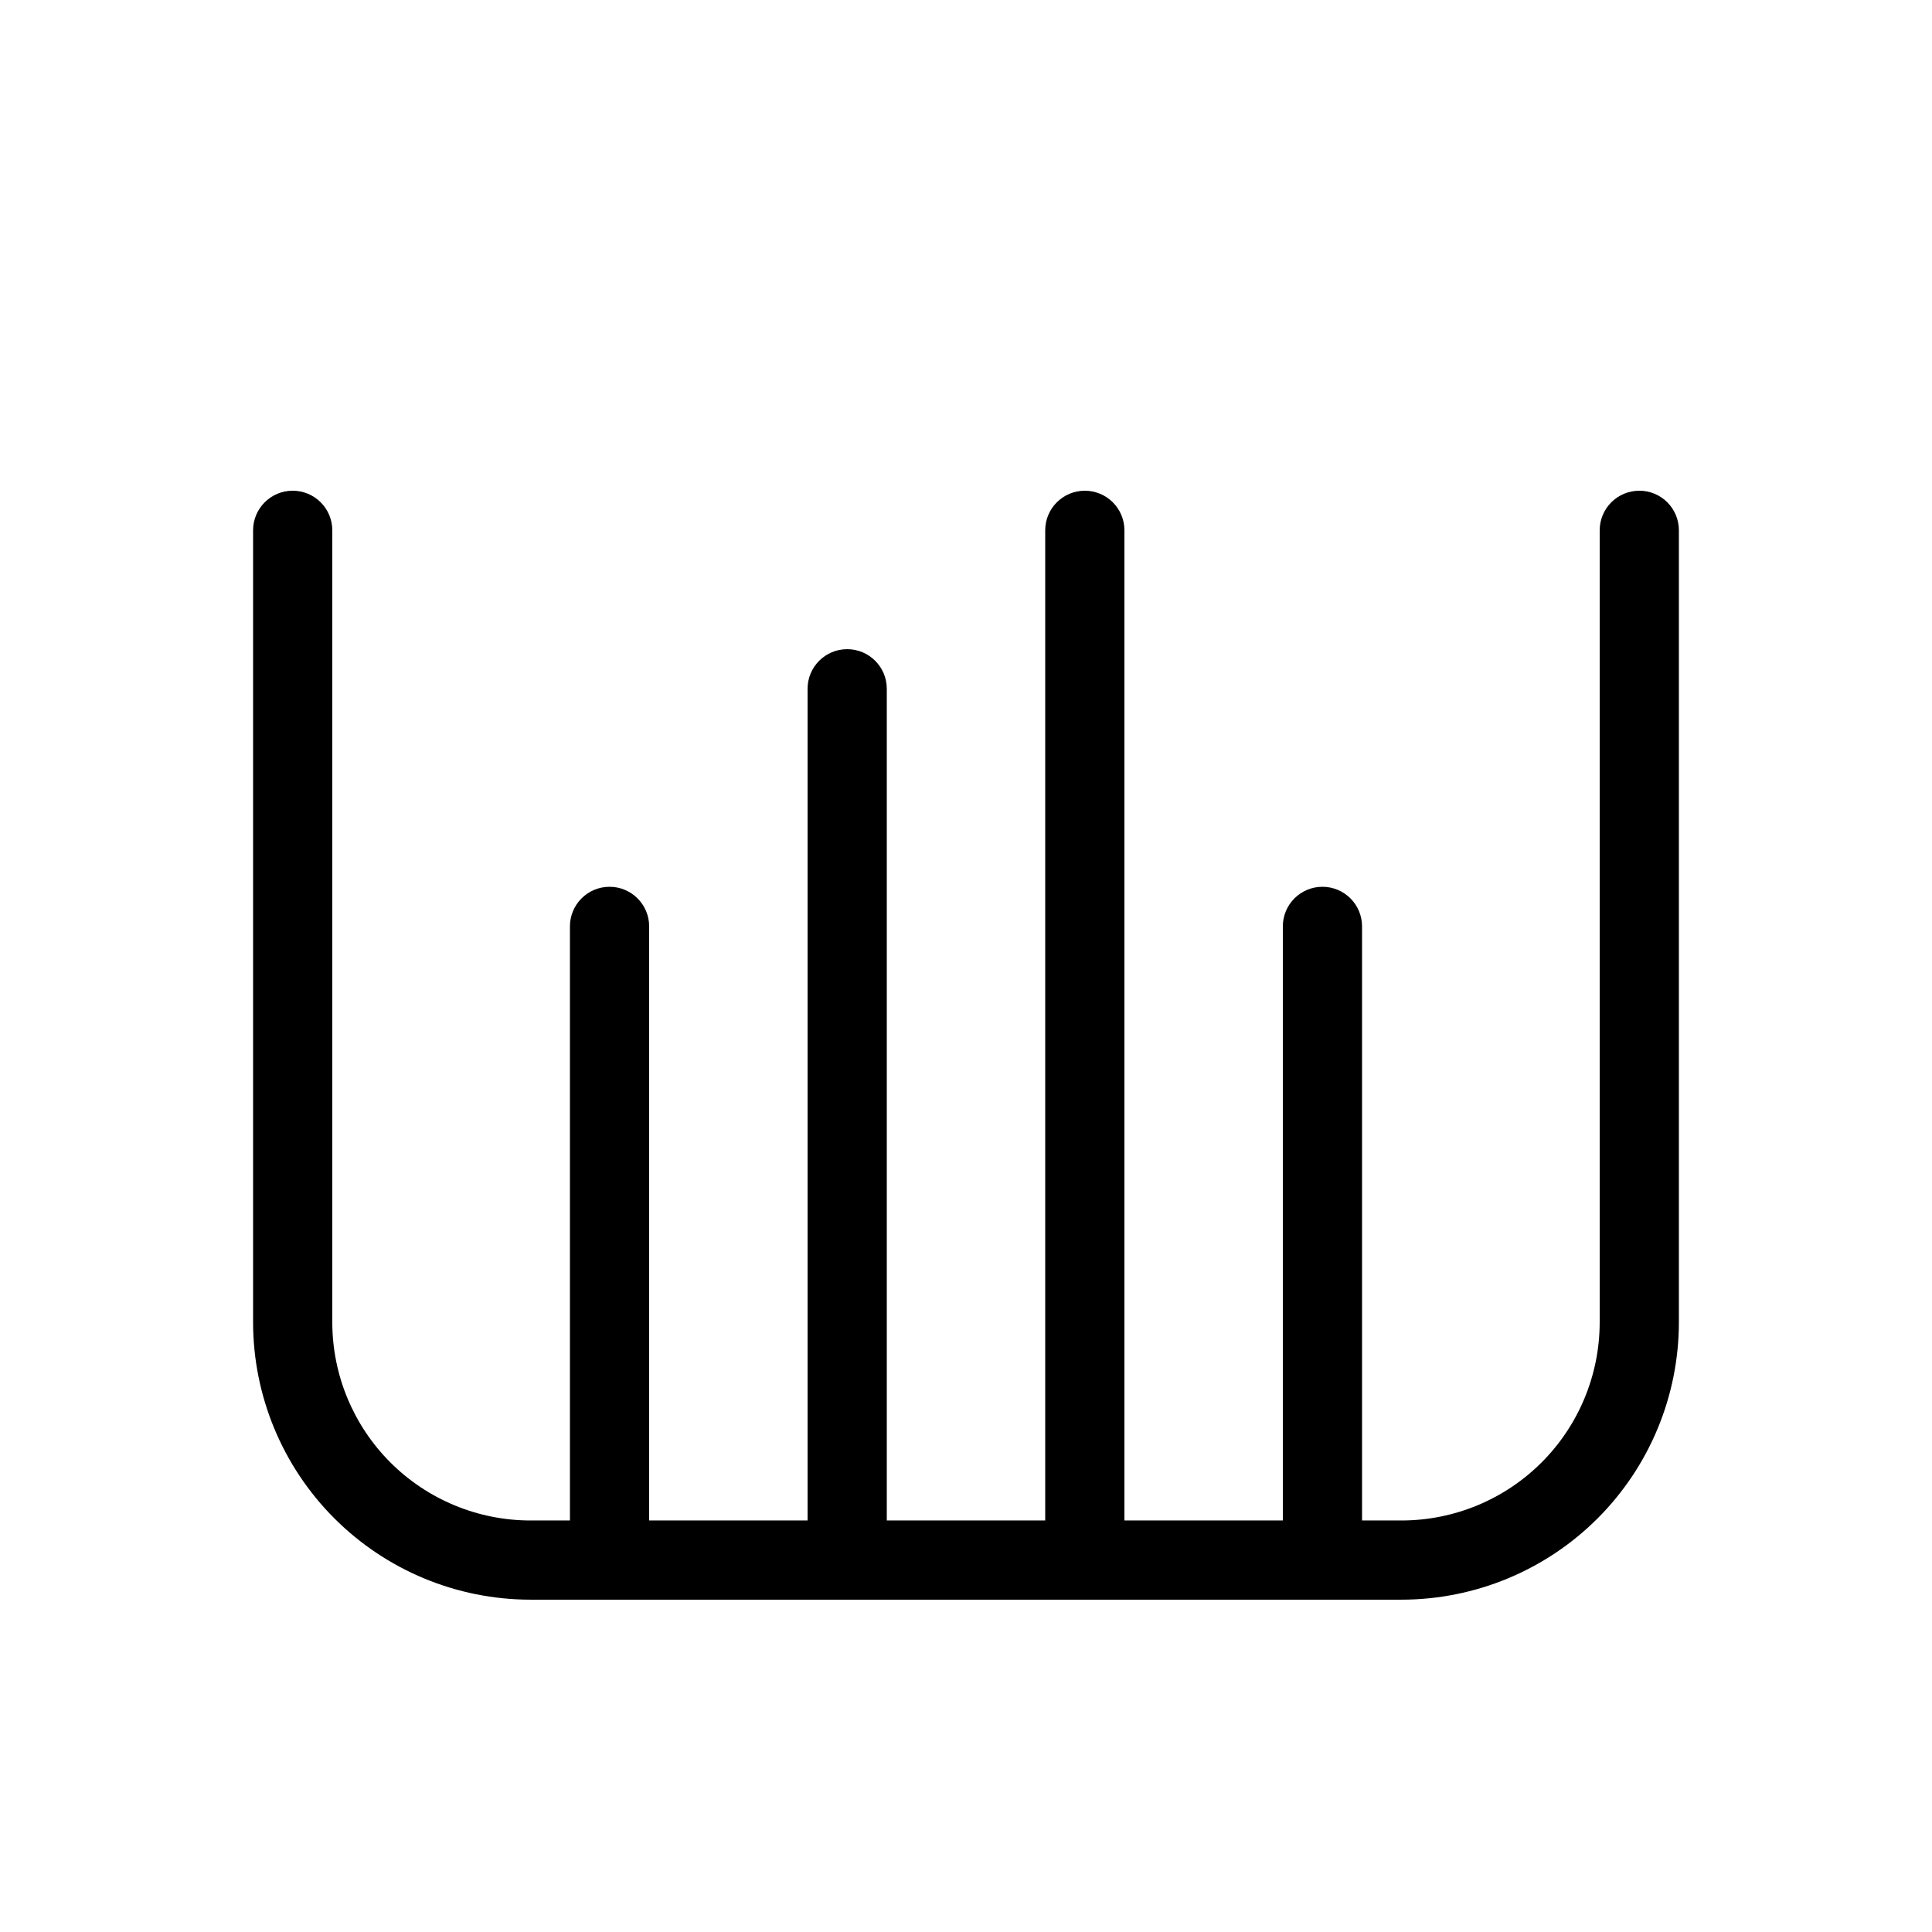
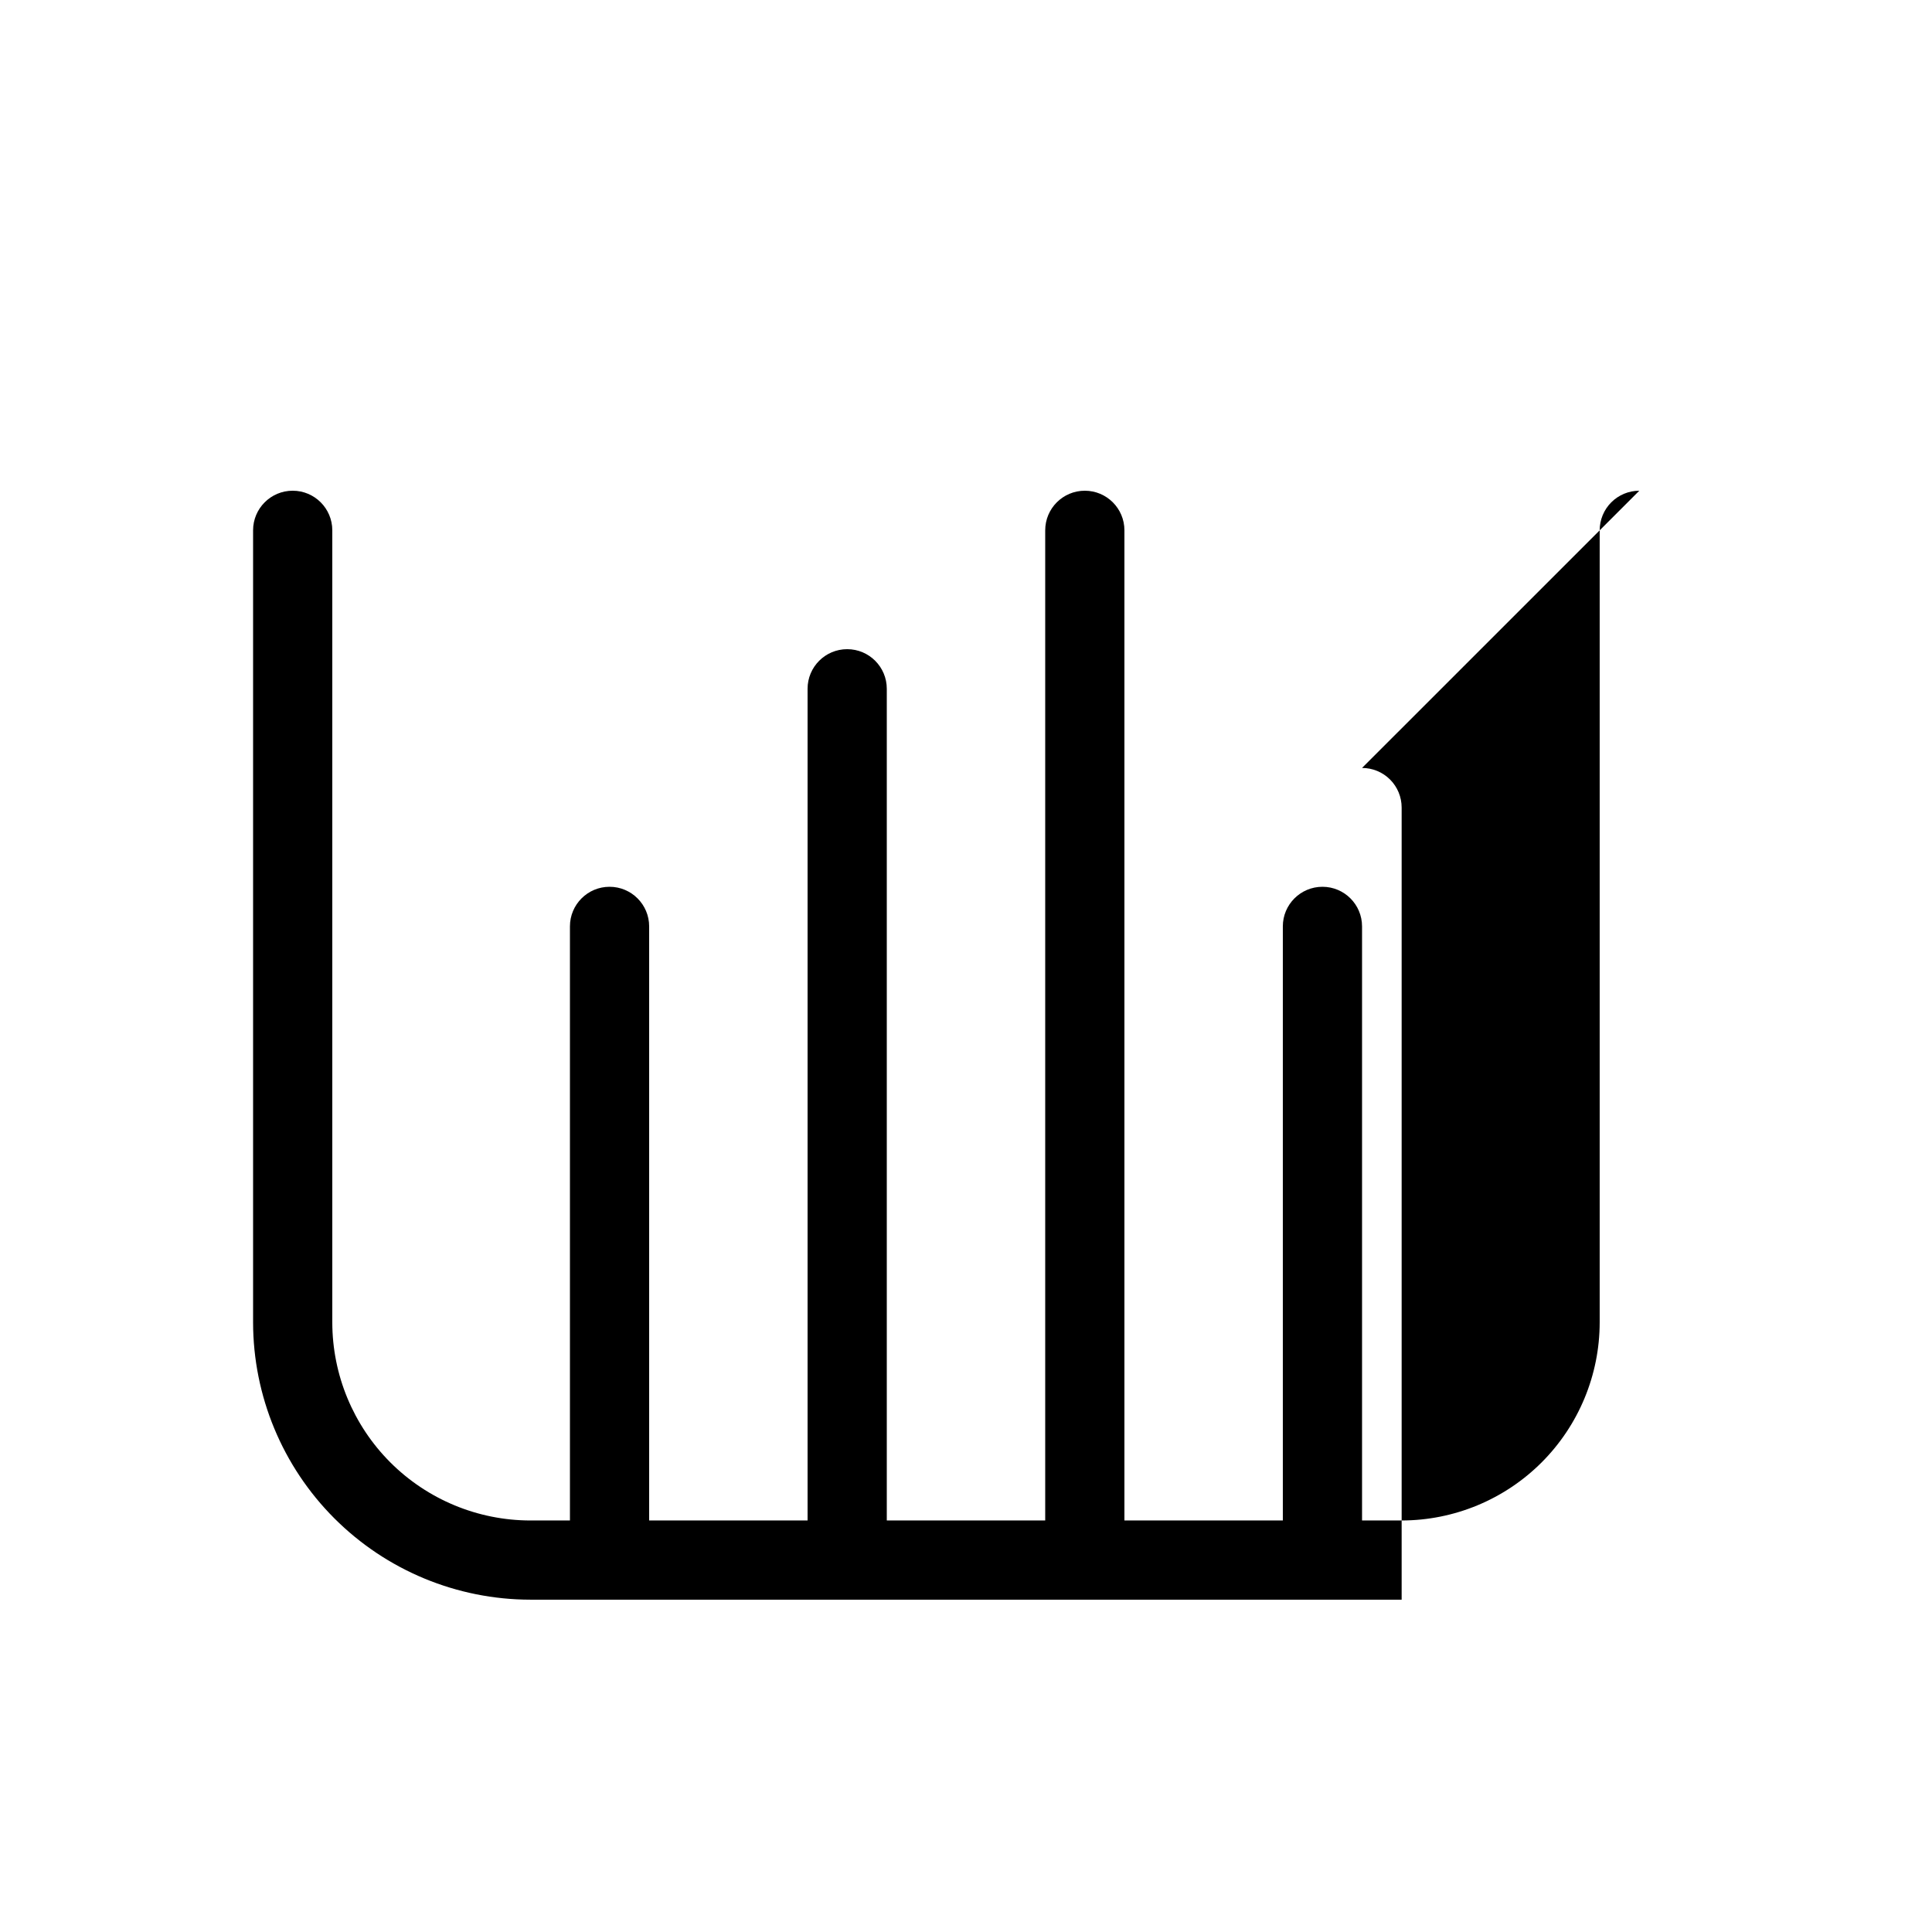
<svg xmlns="http://www.w3.org/2000/svg" fill="#000000" width="800px" height="800px" version="1.1" viewBox="144 144 512 512">
-   <path d="m578.43 274.05c-2.781-0.004-5.453 1.102-7.422 3.07s-3.074 4.641-3.074 7.426v209.92-0.004c-0.016 13.914-5.551 27.254-15.387 37.094-9.84 9.836-23.18 15.371-37.094 15.387h-10.496v-157.44c0-5.797-4.699-10.496-10.496-10.496-5.797 0-10.496 4.699-10.496 10.496v157.44h-41.98v-262.4c0-5.797-4.699-10.496-10.496-10.496s-10.496 4.699-10.496 10.496v262.4h-41.984v-220.41c0-5.797-4.699-10.496-10.496-10.496s-10.496 4.699-10.496 10.496v220.41h-41.984v-157.44c0-5.797-4.699-10.496-10.496-10.496s-10.496 4.699-10.496 10.496v157.44h-10.496c-13.914-0.016-27.254-5.551-37.094-15.387-9.836-9.84-15.371-23.18-15.387-37.094v-209.92c0-5.797-4.699-10.496-10.496-10.496s-10.496 4.699-10.496 10.496v209.92-0.004c0.023 19.48 7.773 38.156 21.547 51.93 13.773 13.773 32.445 21.52 51.926 21.543h230.91-0.004c19.48-0.023 38.156-7.769 51.93-21.543 13.773-13.773 21.52-32.449 21.543-51.93v-209.92c0.004-2.785-1.102-5.457-3.07-7.426s-4.641-3.074-7.426-3.07z" />
+   <path d="m578.43 274.05c-2.781-0.004-5.453 1.102-7.422 3.07s-3.074 4.641-3.074 7.426v209.92-0.004c-0.016 13.914-5.551 27.254-15.387 37.094-9.84 9.836-23.18 15.371-37.094 15.387h-10.496v-157.44c0-5.797-4.699-10.496-10.496-10.496-5.797 0-10.496 4.699-10.496 10.496v157.44h-41.98v-262.4c0-5.797-4.699-10.496-10.496-10.496s-10.496 4.699-10.496 10.496v262.4h-41.984v-220.41c0-5.797-4.699-10.496-10.496-10.496s-10.496 4.699-10.496 10.496v220.41h-41.984v-157.44c0-5.797-4.699-10.496-10.496-10.496s-10.496 4.699-10.496 10.496v157.44h-10.496c-13.914-0.016-27.254-5.551-37.094-15.387-9.836-9.84-15.371-23.18-15.387-37.094v-209.92c0-5.797-4.699-10.496-10.496-10.496s-10.496 4.699-10.496 10.496v209.92-0.004c0.023 19.48 7.773 38.156 21.547 51.93 13.773 13.773 32.445 21.52 51.926 21.543h230.91-0.004v-209.92c0.004-2.785-1.102-5.457-3.07-7.426s-4.641-3.074-7.426-3.07z" />
</svg>